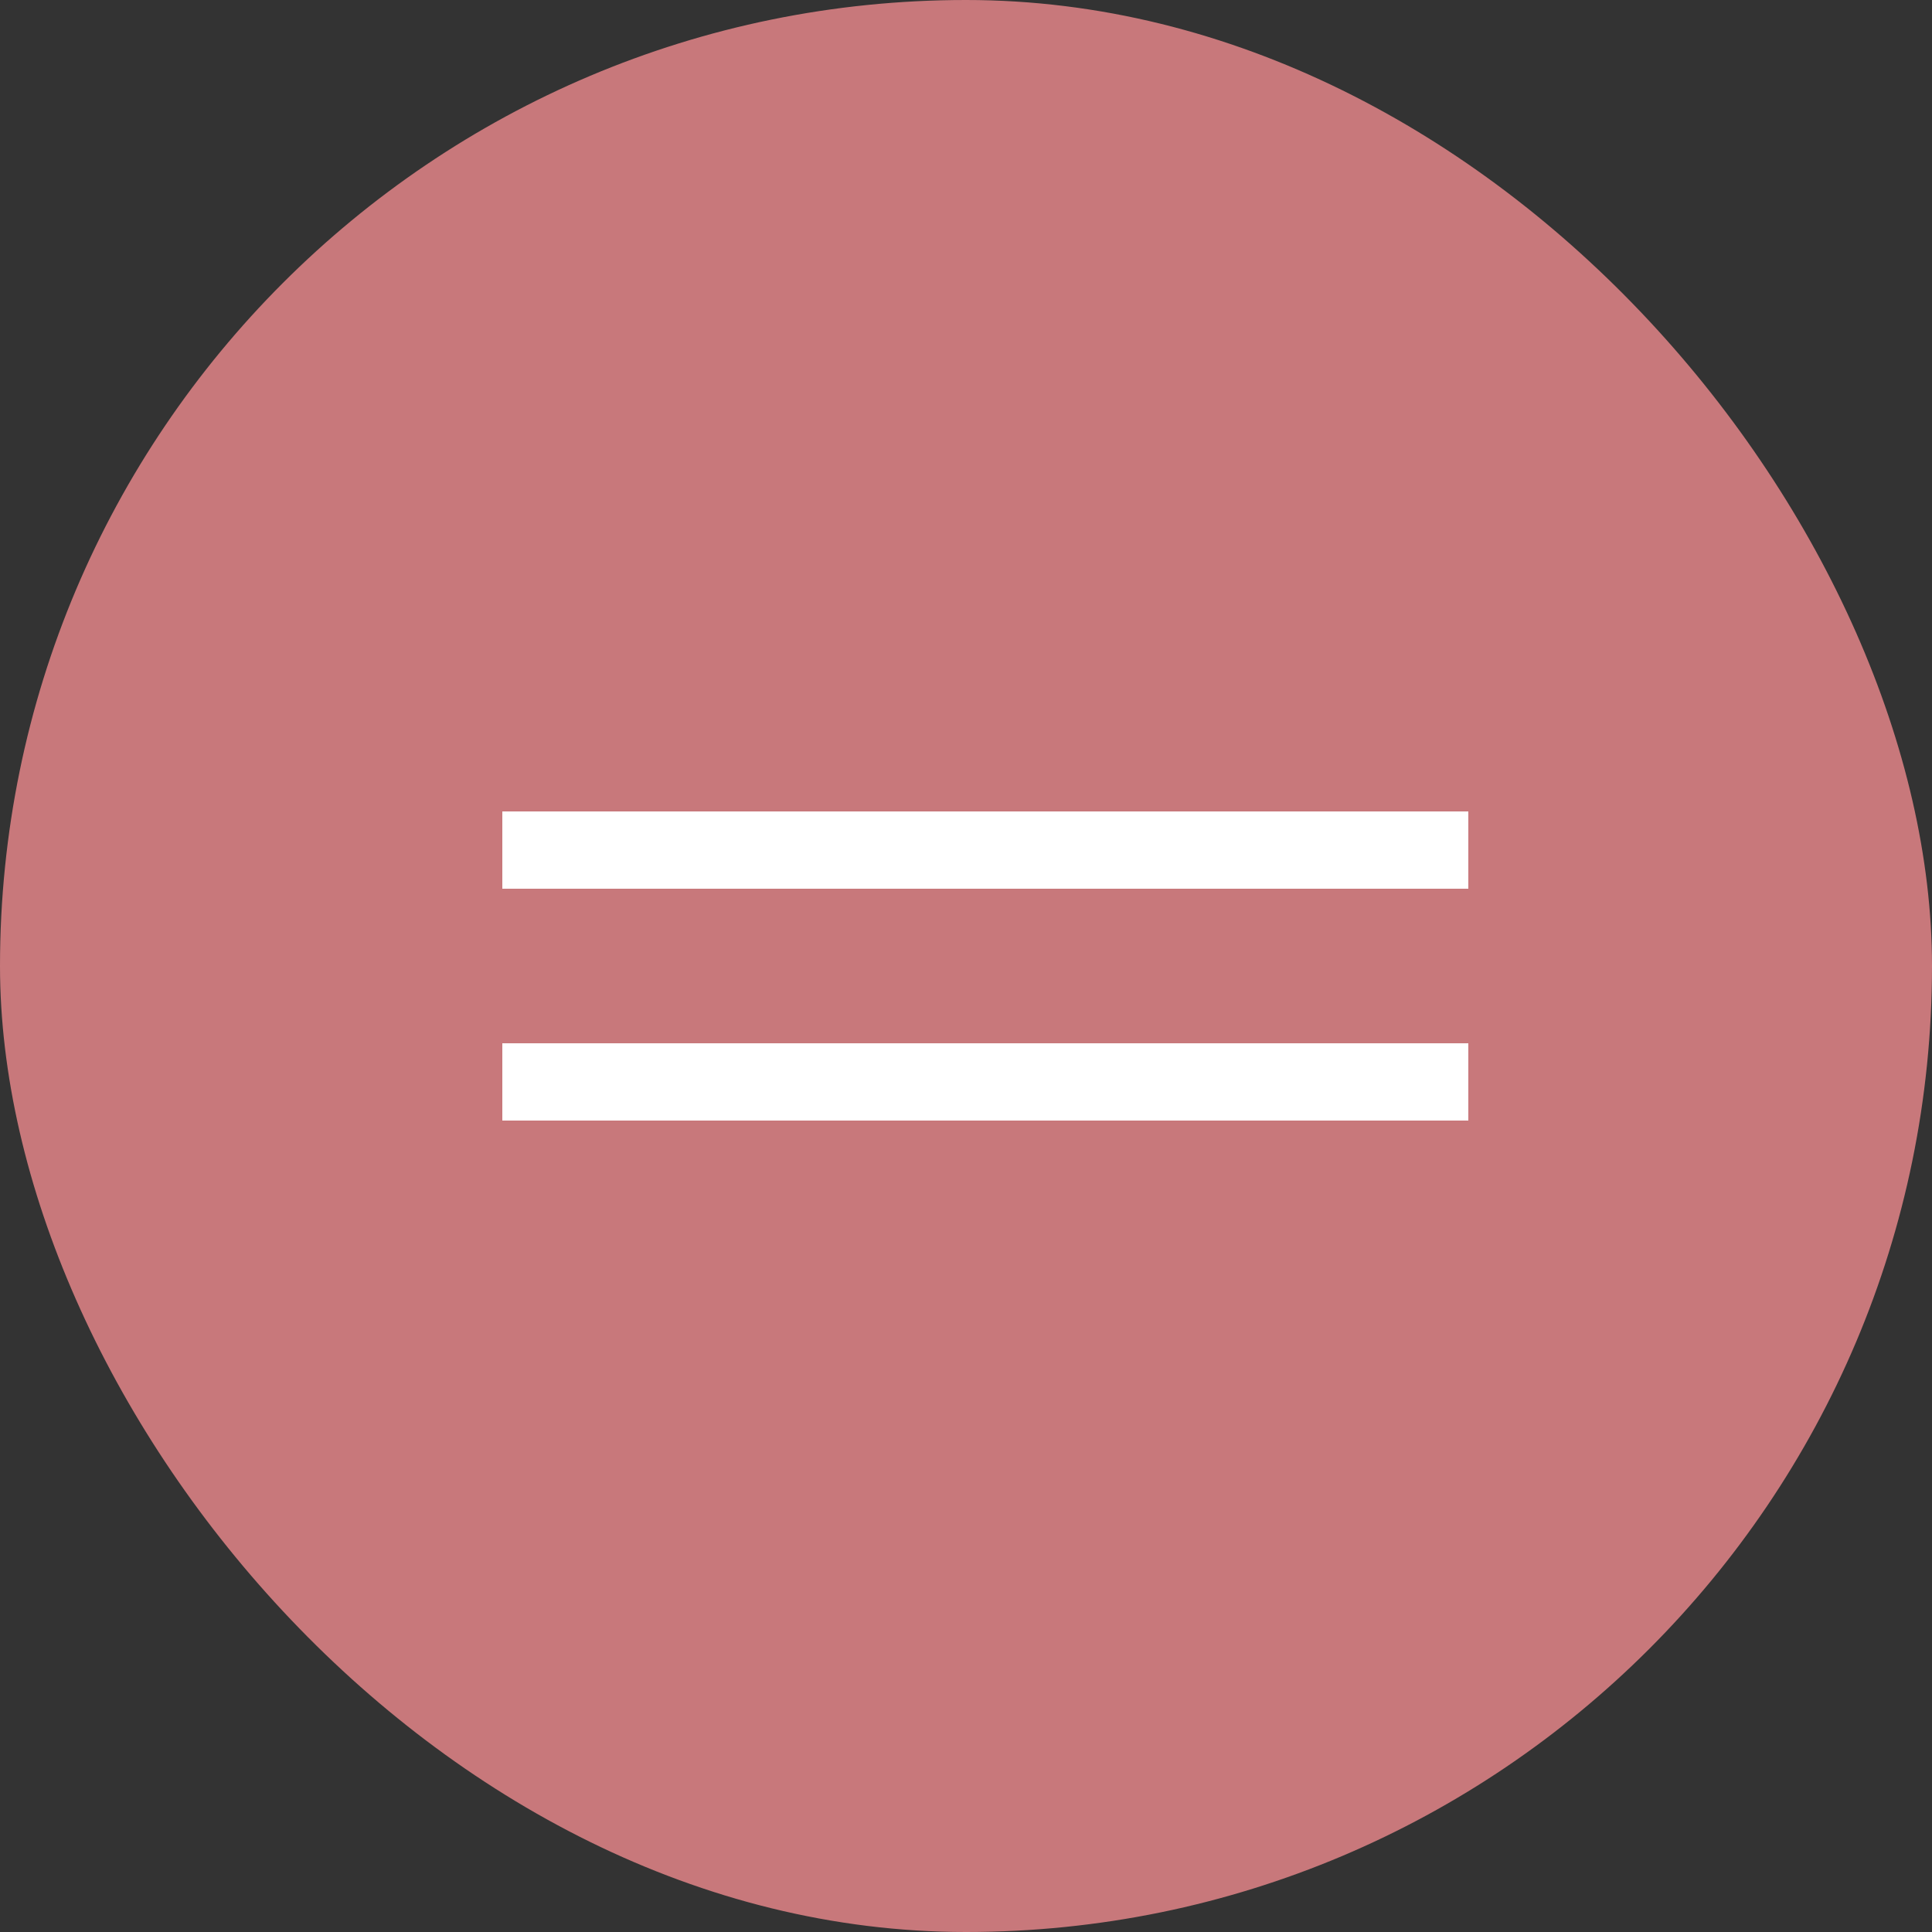
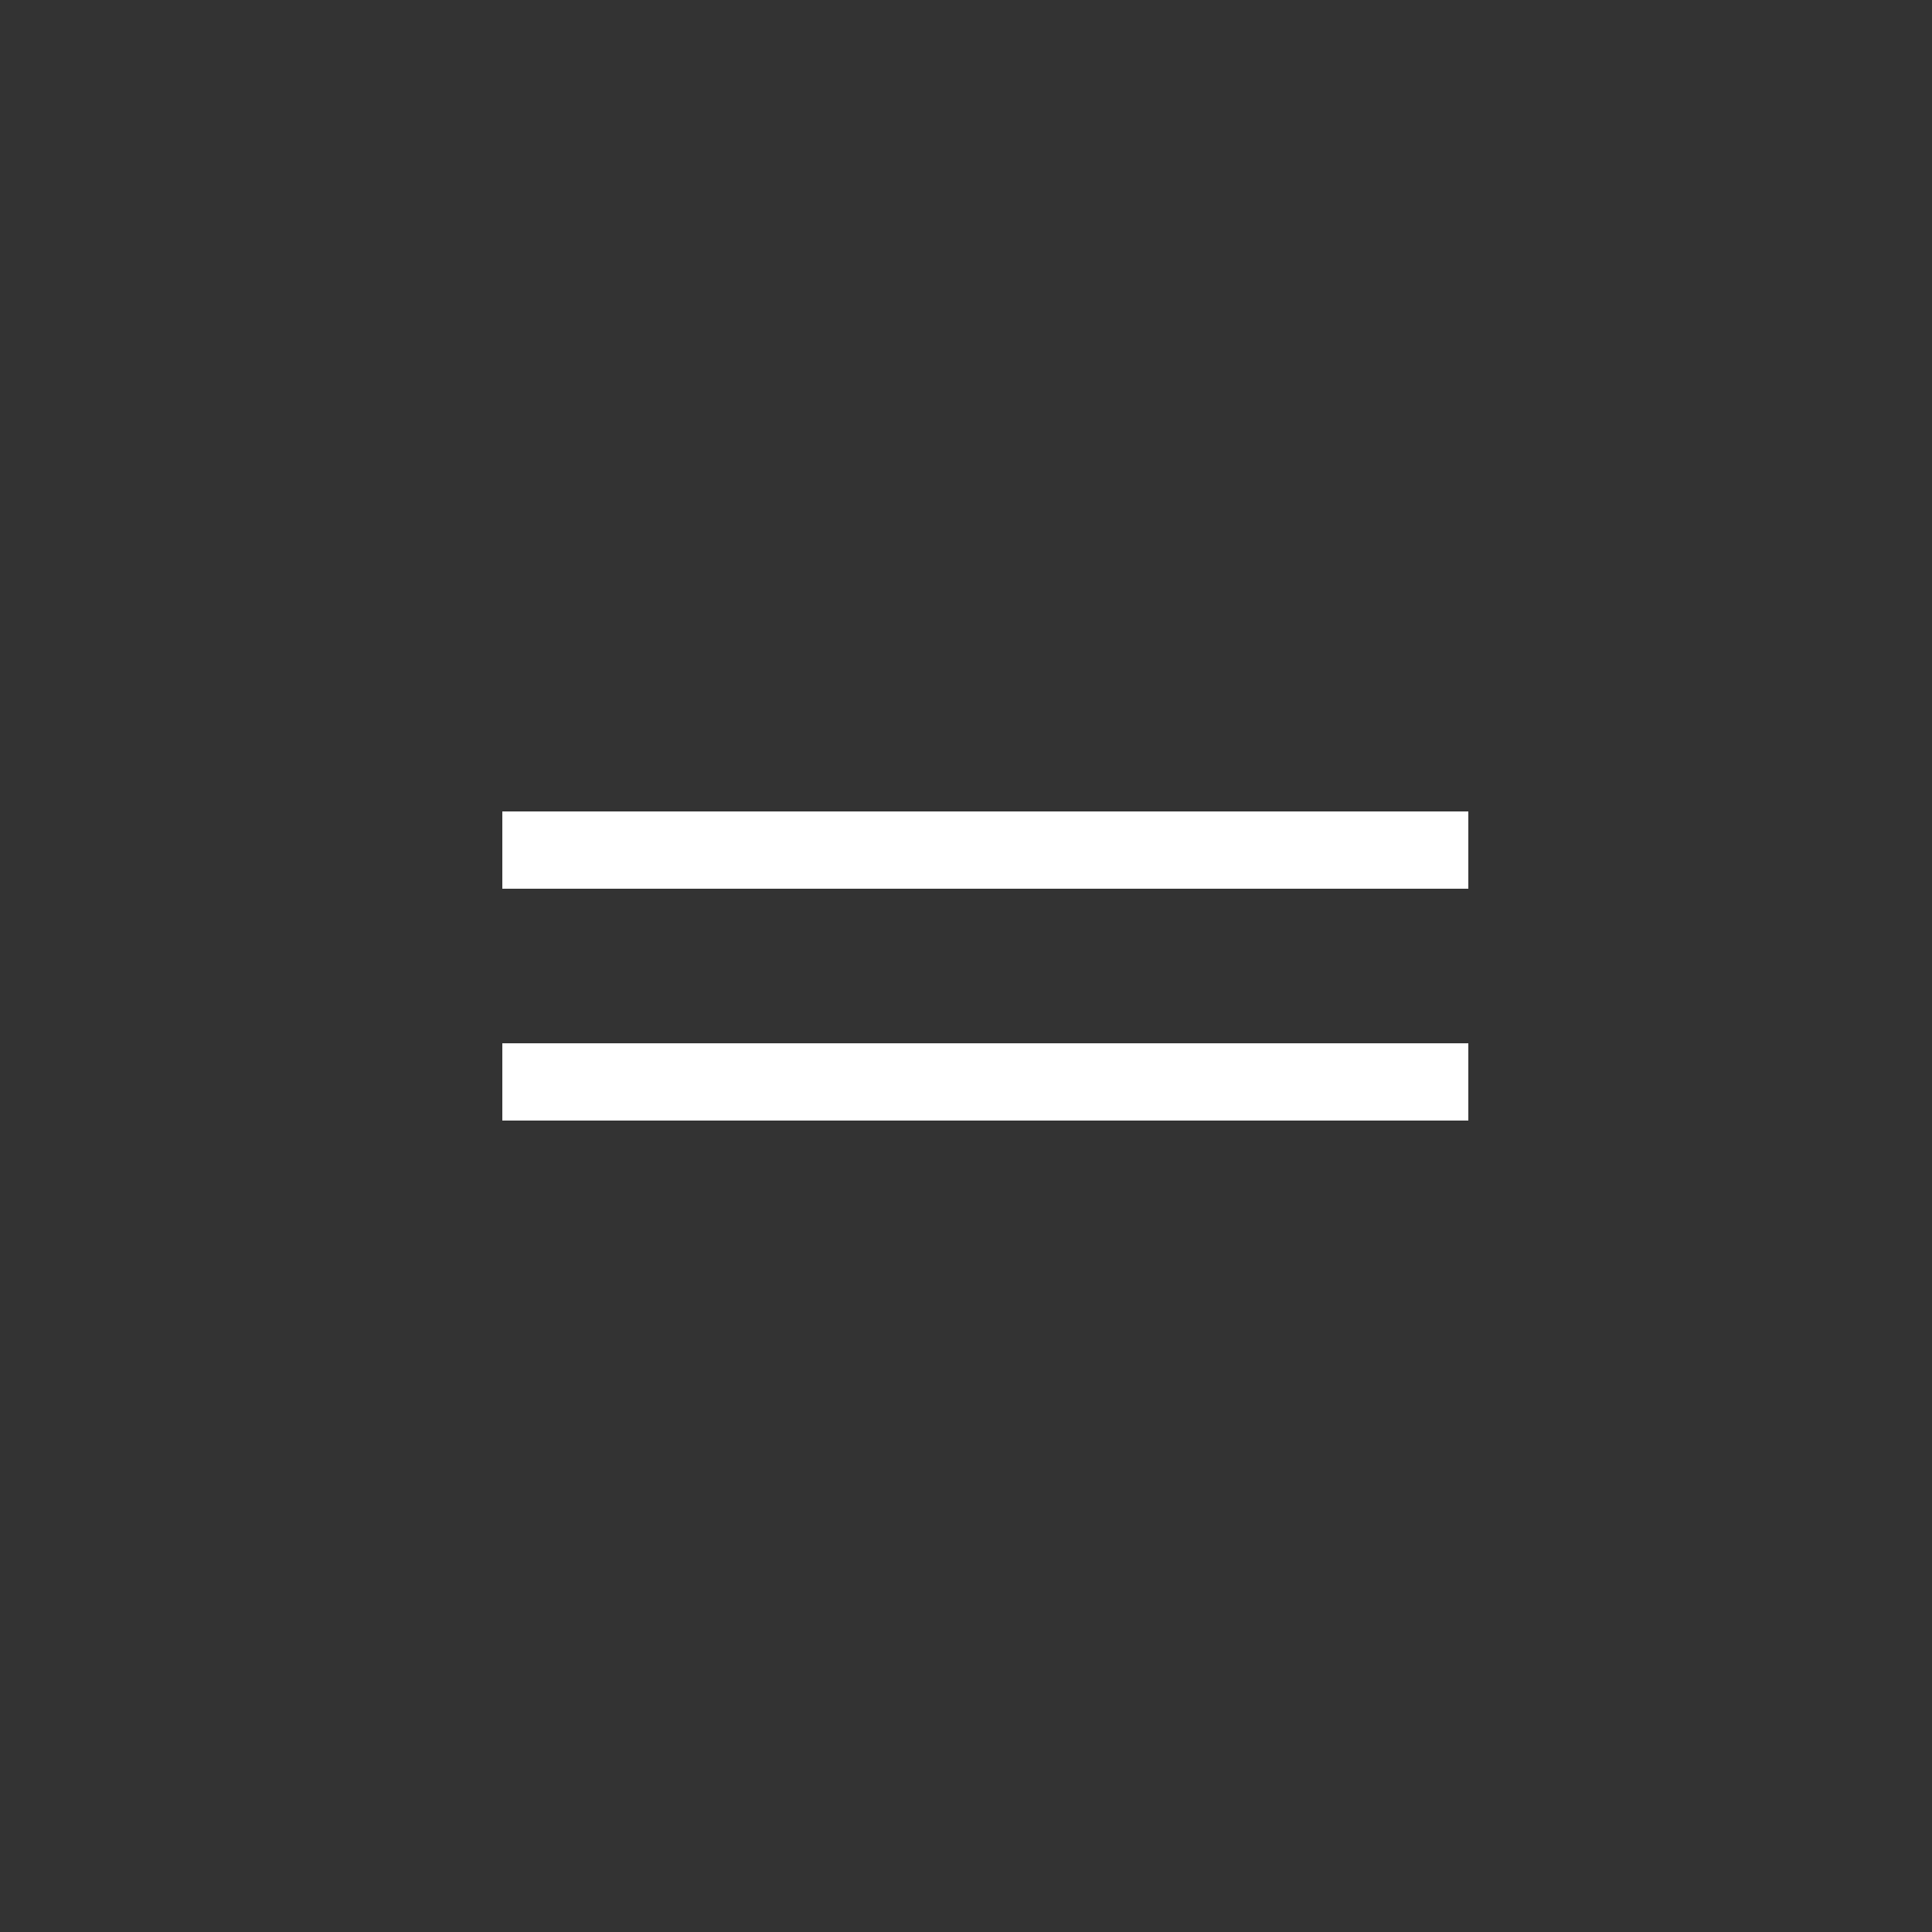
<svg xmlns="http://www.w3.org/2000/svg" width="50" height="50" viewBox="0 0 50 50" fill="none">
  <rect x="0" y="0" width="50" height="50" fill="#333333" stroke="none" />
-   <rect width="50" height="50" rx="25" fill="#C8787B" />
  <rect x="13" y="21" width="25" height="2" fill="white" />
  <rect x="13" y="27" width="25" height="2" fill="white" />
</svg>